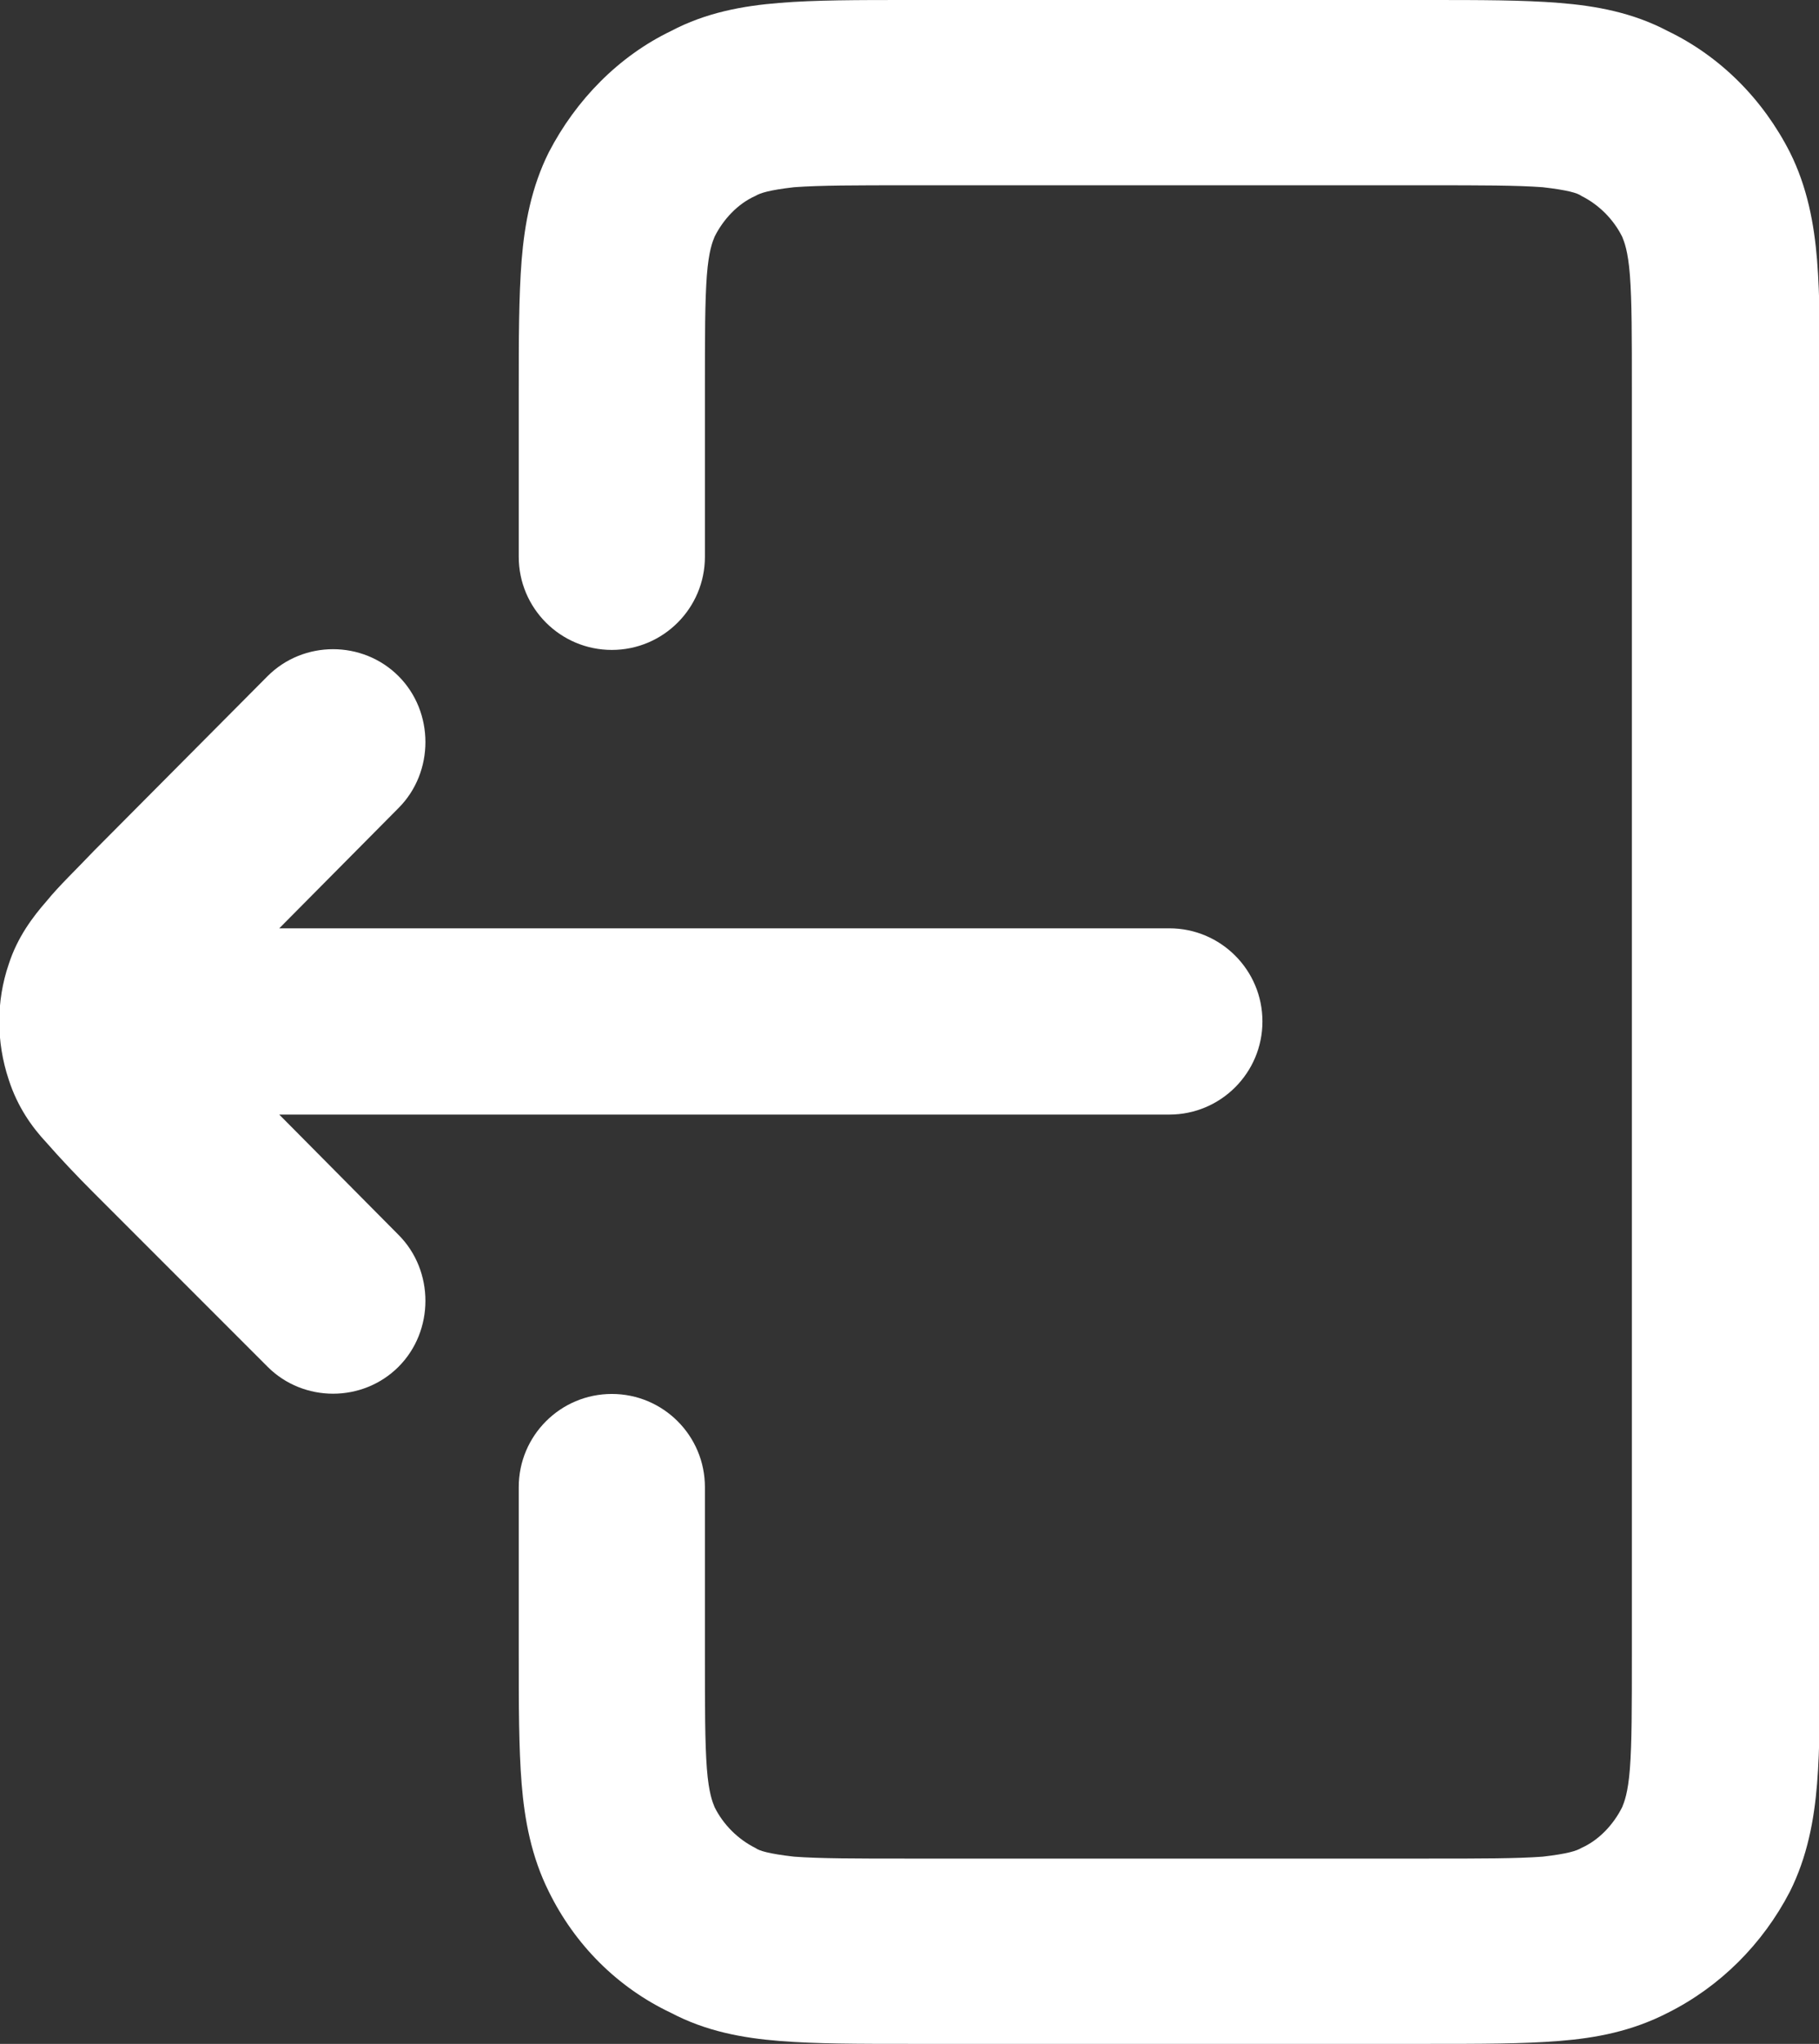
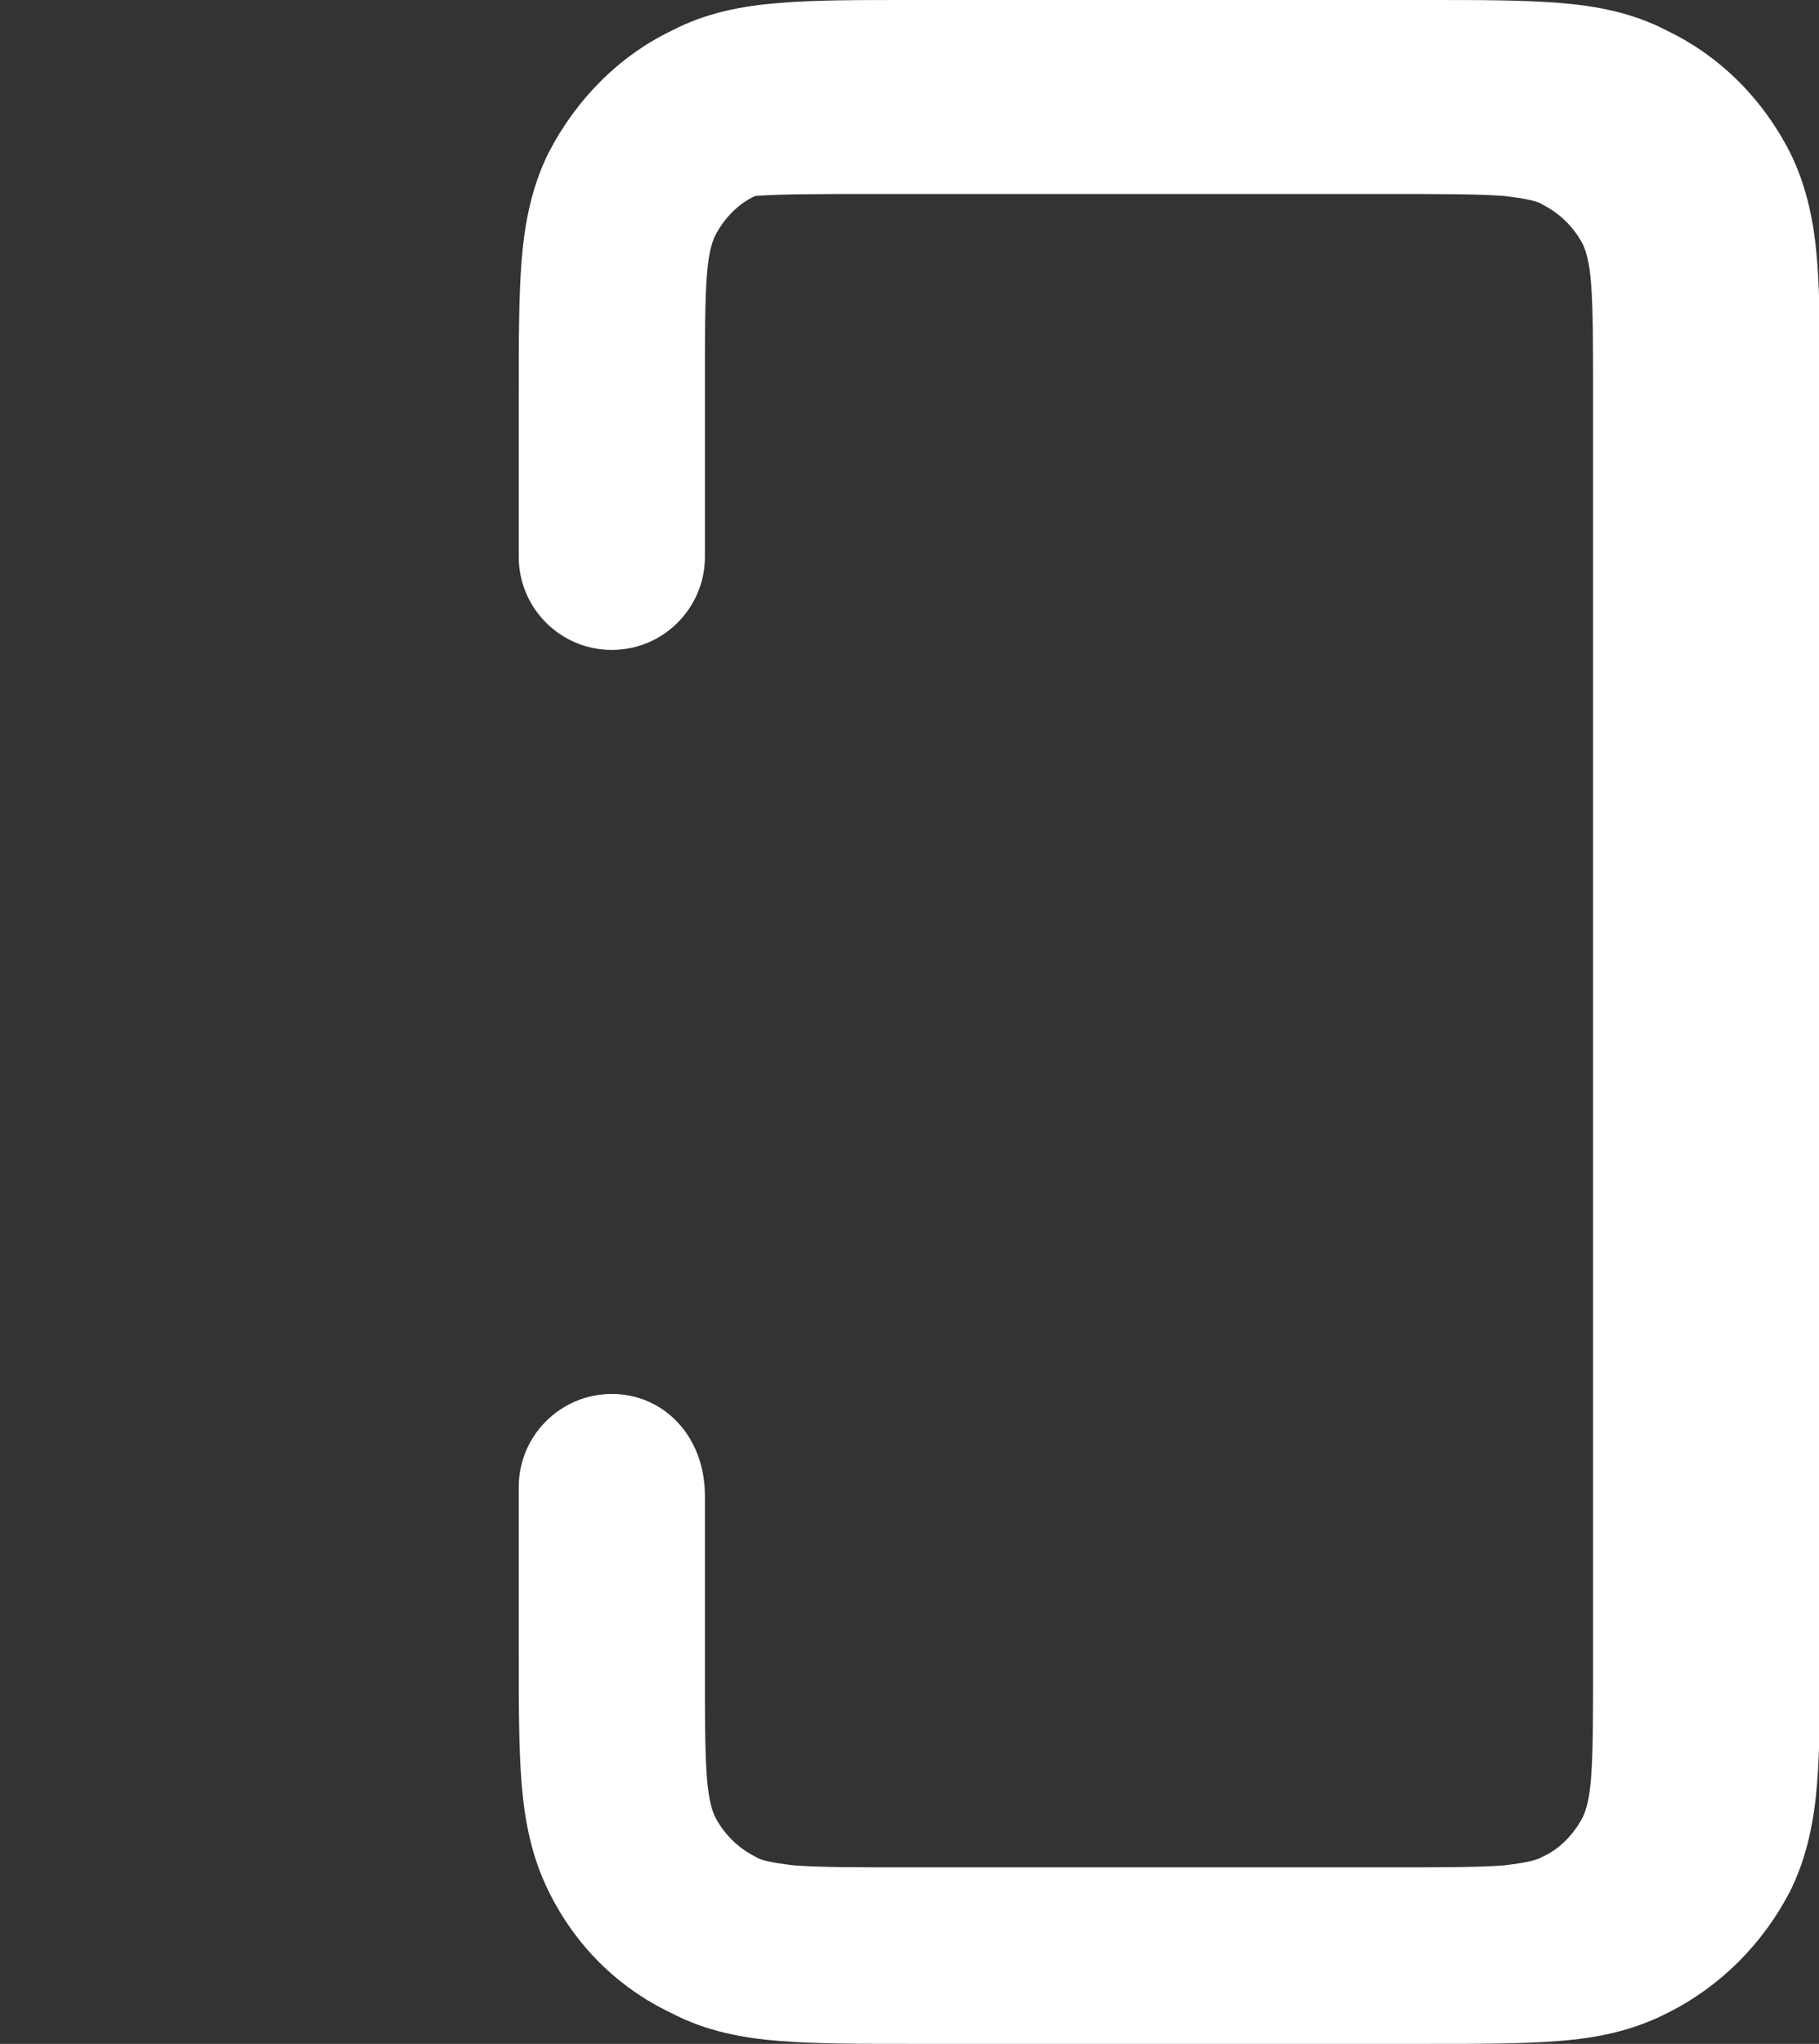
<svg xmlns="http://www.w3.org/2000/svg" version="1.1" id="Capa_1" x="0px" y="0px" viewBox="0 0 18.76 21.07" style="enable-background:new 0 0 18.76 21.07;" xml:space="preserve">
  <rect x="0" y="0" width="18.76" height="21.07" fill="#333333" stroke="none" />
  <style type="text/css">
	.st0{fill:#FFFFFF;}
</style>
  <g>
-     <path class="st0" d="M6.31,14.37c-0.53,0-0.96,0.43-0.96,0.96v1.72c0,0.52,0,0.97,0.03,1.34c0.03,0.37,0.1,0.75,0.28,1.11   c0.27,0.55,0.71,0.99,1.26,1.25c0.36,0.19,0.74,0.26,1.12,0.29c0.37,0.03,0.82,0.03,1.34,0.03h5.36c0.52,0,0.97,0,1.34-0.03   c0.38-0.03,0.75-0.1,1.12-0.29c0.54-0.27,0.98-0.71,1.26-1.25c0.18-0.36,0.25-0.74,0.28-1.11c0.03-0.37,0.03-0.82,0.03-1.34V4.02   c0-0.52,0-0.97-0.03-1.34c-0.03-0.37-0.1-0.75-0.28-1.11c-0.28-0.55-0.72-0.99-1.26-1.25c-0.36-0.19-0.74-0.26-1.12-0.29   C15.71,0,15.26,0,14.74,0H9.37C8.85,0,8.4,0,8.04,0.03c-0.38,0.03-0.76,0.1-1.12,0.29C6.38,0.58,5.94,1.03,5.66,1.57   C5.48,1.93,5.41,2.31,5.38,2.68C5.35,3.06,5.35,3.51,5.35,4.02v1.72c0,0.53,0.43,0.96,0.96,0.96s0.96-0.43,0.96-0.96V4.02   c0-0.56,0-0.91,0.02-1.18c0.02-0.26,0.06-0.35,0.08-0.4c0.09-0.18,0.24-0.34,0.42-0.42c0.05-0.03,0.14-0.06,0.4-0.09   c0.27-0.02,0.63-0.02,1.18-0.02h5.36c0.55,0,0.91,0,1.18,0.02c0.26,0.03,0.36,0.06,0.4,0.09c0.18,0.09,0.33,0.24,0.42,0.42   c0.02,0.05,0.06,0.14,0.08,0.4c0.02,0.27,0.02,0.62,0.02,1.18v13.03c0,0.56,0,0.91-0.02,1.18c-0.02,0.26-0.06,0.35-0.08,0.4   c-0.09,0.18-0.24,0.34-0.42,0.42c-0.05,0.03-0.14,0.06-0.4,0.09c-0.27,0.02-0.63,0.02-1.18,0.02H9.37c-0.55,0-0.91,0-1.18-0.02   c-0.26-0.03-0.36-0.06-0.4-0.09c-0.18-0.09-0.33-0.24-0.42-0.42c-0.02-0.05-0.06-0.14-0.08-0.4c-0.02-0.27-0.02-0.62-0.02-1.18   v-1.72C7.27,14.8,6.84,14.37,6.31,14.37z" />
-     <path class="st0" d="M4.11,14.09c0.37-0.37,0.37-0.99,0-1.36l-1.23-1.24h9.18c0.53,0,0.96-0.43,0.96-0.96   c0-0.53-0.43-0.96-0.96-0.96H2.88l1.23-1.24c0.37-0.37,0.37-0.99,0-1.36c-0.37-0.37-0.98-0.37-1.35,0L0.97,8.77   C0.79,8.96,0.61,9.13,0.48,9.29c-0.14,0.16-0.3,0.37-0.39,0.65c-0.13,0.38-0.13,0.8,0,1.19c0.09,0.28,0.24,0.49,0.39,0.65   c0.14,0.16,0.31,0.34,0.49,0.52l1.79,1.79C3.13,14.46,3.74,14.46,4.11,14.09z" />
+     <path class="st0" d="M6.31,14.37c-0.53,0-0.96,0.43-0.96,0.96v1.72c0,0.52,0,0.97,0.03,1.34c0.03,0.37,0.1,0.75,0.28,1.11   c0.27,0.55,0.71,0.99,1.26,1.25c0.36,0.19,0.74,0.26,1.12,0.29c0.37,0.03,0.82,0.03,1.34,0.03h5.36c0.52,0,0.97,0,1.34-0.03   c0.38-0.03,0.75-0.1,1.12-0.29c0.54-0.27,0.98-0.71,1.26-1.25c0.18-0.36,0.25-0.74,0.28-1.11c0.03-0.37,0.03-0.82,0.03-1.34V4.02   c0-0.52,0-0.97-0.03-1.34c-0.03-0.37-0.1-0.75-0.28-1.11c-0.28-0.55-0.72-0.99-1.26-1.25c-0.36-0.19-0.74-0.26-1.12-0.29   C15.71,0,15.26,0,14.74,0H9.37C8.85,0,8.4,0,8.04,0.03c-0.38,0.03-0.76,0.1-1.12,0.29C6.38,0.58,5.94,1.03,5.66,1.57   C5.48,1.93,5.41,2.31,5.38,2.68C5.35,3.06,5.35,3.51,5.35,4.02v1.72c0,0.53,0.43,0.96,0.96,0.96s0.96-0.43,0.96-0.96V4.02   c0-0.56,0-0.91,0.02-1.18c0.02-0.26,0.06-0.35,0.08-0.4c0.09-0.18,0.24-0.34,0.42-0.42c0.27-0.02,0.63-0.02,1.18-0.02h5.36c0.55,0,0.91,0,1.18,0.02c0.26,0.03,0.36,0.06,0.4,0.09c0.18,0.09,0.33,0.24,0.42,0.42   c0.02,0.05,0.06,0.14,0.08,0.4c0.02,0.27,0.02,0.62,0.02,1.18v13.03c0,0.56,0,0.91-0.02,1.18c-0.02,0.26-0.06,0.35-0.08,0.4   c-0.09,0.18-0.24,0.34-0.42,0.42c-0.05,0.03-0.14,0.06-0.4,0.09c-0.27,0.02-0.63,0.02-1.18,0.02H9.37c-0.55,0-0.91,0-1.18-0.02   c-0.26-0.03-0.36-0.06-0.4-0.09c-0.18-0.09-0.33-0.24-0.42-0.42c-0.02-0.05-0.06-0.14-0.08-0.4c-0.02-0.27-0.02-0.62-0.02-1.18   v-1.72C7.27,14.8,6.84,14.37,6.31,14.37z" />
  </g>
</svg>